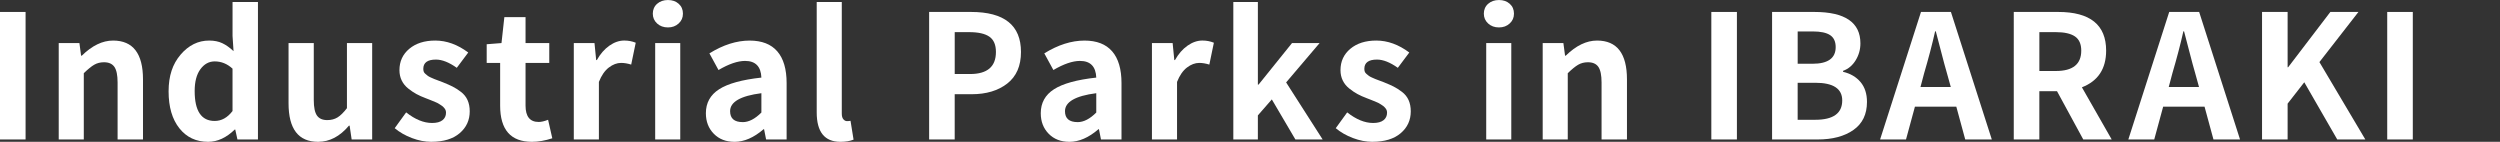
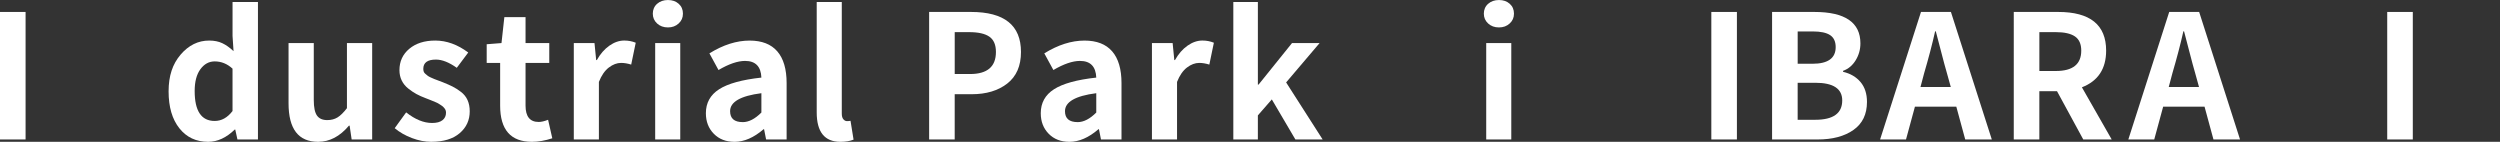
<svg xmlns="http://www.w3.org/2000/svg" viewBox="0 0 1146.52 65.04">
  <rect x="0" y="0" width="1146.52" height="65.04" fill="#333333" stroke="none" />
  <defs>
    <style>.cls-1{fill:#fff;}</style>
  </defs>
  <g>
    <path class="cls-1" d="m0,63.96V5.48h11.73v58.48H0Z" />
-     <path class="cls-1" d="m26.93,63.96V19.75h9.49l.77,5.79h.31c4.73-4.63,9.51-6.94,14.35-6.94,9.15,0,13.73,5.94,13.73,17.82v27.54h-11.65v-26.15c0-3.34-.49-5.72-1.47-7.14-.98-1.41-2.57-2.12-4.78-2.12-1.7,0-3.2.39-4.51,1.16s-2.89,2.06-4.74,3.86v30.4h-11.5Z" />
    <path class="cls-1" d="m95.45,65.04c-5.5,0-9.9-2.07-13.19-6.21-3.29-4.14-4.94-9.78-4.94-16.93s1.84-12.56,5.52-16.86c3.68-4.29,8.04-6.44,13.08-6.44,2.31,0,4.32.4,6.02,1.2,1.7.8,3.42,2.02,5.17,3.66l-.46-6.94V.93h11.65v63.03h-9.41l-1-4.55h-.23c-3.86,3.75-7.92,5.63-12.19,5.63Zm3.01-9.57c3.14,0,5.86-1.52,8.18-4.55v-19.44c-2.42-2.21-5.14-3.32-8.18-3.32-2.62,0-4.81,1.2-6.56,3.59-1.75,2.39-2.62,5.72-2.62,9.99,0,9.16,3.06,13.73,9.18,13.73Z" />
    <path class="cls-1" d="m145.91,65.04c-9.05,0-13.58-5.89-13.58-17.67v-27.62h11.57v26.15c0,3.34.49,5.71,1.47,7.1.98,1.39,2.55,2.08,4.71,2.08,1.8,0,3.37-.41,4.71-1.23,1.34-.82,2.78-2.24,4.32-4.24v-29.86h11.57v44.21h-9.41l-.93-6.33h-.31c-4.17,4.94-8.87,7.41-14.12,7.41Z" />
    <path class="cls-1" d="m197.83,65.04c-2.93,0-5.92-.58-8.95-1.74-3.04-1.16-5.66-2.66-7.87-4.51l5.25-7.25c4.11,3.24,8.07,4.86,11.88,4.86,2.11,0,3.7-.42,4.78-1.27s1.62-1.99,1.62-3.43c0-.36-.05-.71-.15-1.04-.1-.33-.27-.64-.5-.93-.23-.28-.46-.54-.69-.77s-.58-.49-1.04-.77c-.46-.28-.82-.51-1.08-.69-.26-.18-.71-.4-1.35-.66-.64-.26-1.11-.45-1.39-.58-.28-.13-.8-.33-1.54-.62-.75-.28-1.25-.48-1.5-.58-1.65-.62-3.09-1.26-4.32-1.93-1.23-.67-2.5-1.52-3.78-2.55-1.29-1.03-2.28-2.25-2.97-3.66-.69-1.41-1.04-3-1.04-4.74,0-4.01,1.5-7.28,4.51-9.8,3.01-2.52,6.98-3.78,11.92-3.78,5.19,0,10.23,1.83,15.12,5.48l-5.25,7.02c-3.55-2.52-6.74-3.78-9.57-3.78-3.86,0-5.79,1.42-5.79,4.24,0,.46.06.89.19,1.27.13.39.4.75.81,1.08.41.33.76.62,1.04.85.28.23.77.5,1.47.81s1.22.54,1.58.69c.36.15,1,.4,1.93.73.93.33,1.57.58,1.93.73,1.8.72,3.29,1.38,4.47,1.97,1.18.59,2.46,1.4,3.82,2.43,1.36,1.03,2.38,2.29,3.05,3.78.67,1.49,1,3.21,1,5.17,0,4.06-1.54,7.41-4.63,10.03s-7.41,3.93-12.96,3.93Z" />
    <path class="cls-1" d="m243.95,65.04c-9.72,0-14.58-5.53-14.58-16.59v-19.6h-6.17v-8.56l6.79-.54,1.31-11.88h9.72v11.88h10.88v9.1h-10.88v19.6c0,4.99,2.01,7.48,6.02,7.48,1.18,0,2.62-.33,4.32-1l1.93,8.49c-3.34,1.08-6.46,1.62-9.33,1.62Z" />
    <path class="cls-1" d="m263.15,63.96V19.75h9.49l.77,7.79h.31c1.59-2.83,3.51-5.03,5.75-6.6,2.24-1.57,4.51-2.35,6.83-2.35,1.85,0,3.6.33,5.25,1l-2.08,10.03c-1.65-.51-3.19-.77-4.63-.77-1.9,0-3.78.71-5.63,2.12-1.85,1.42-3.37,3.61-4.55,6.6v26.38h-11.5Z" />
    <path class="cls-1" d="m306.33,12.58c-2.01,0-3.66-.6-4.98-1.81-1.31-1.21-1.97-2.71-1.97-4.51s.66-3.36,1.97-4.51,2.97-1.74,4.98-1.74,3.65.58,4.94,1.74c1.29,1.16,1.93,2.66,1.93,4.51s-.66,3.31-1.97,4.51c-1.31,1.21-2.94,1.81-4.9,1.81Zm-5.86,51.38V19.75h11.5v44.21h-11.5Z" />
    <path class="cls-1" d="m336.84,65.04c-3.91,0-7.07-1.23-9.49-3.7-2.42-2.47-3.63-5.61-3.63-9.41,0-4.73,2.02-8.4,6.06-10.99,4.04-2.6,10.5-4.38,19.4-5.36-.21-5.09-2.7-7.64-7.48-7.64-3.39,0-7.46,1.39-12.19,4.17l-4.17-7.64c6.33-3.91,12.47-5.86,18.44-5.86,5.61,0,9.84,1.65,12.69,4.94,2.85,3.29,4.28,8.15,4.28,14.58v25.84h-9.41l-.93-4.71h-.23c-4.47,3.86-8.92,5.79-13.35,5.79Zm3.78-9.03c2.78,0,5.63-1.47,8.56-4.4v-8.87c-9.57,1.23-14.35,3.99-14.35,8.25,0,3.34,1.93,5.01,5.79,5.01Z" />
    <path class="cls-1" d="m385.43,65.04c-7.25,0-10.88-4.5-10.88-13.5V.93h11.5v51.15c0,1.18.24,2.06.73,2.62.49.57,1.04.85,1.66.85.57,0,1.11-.05,1.62-.15l1.39,8.64c-1.65.67-3.65,1-6.02,1Z" />
    <path class="cls-1" d="m426.11,63.96V5.48h19.21c15.28,0,22.91,6.12,22.91,18.36,0,6.38-2.1,11.2-6.29,14.47-4.19,3.27-9.63,4.9-16.32,4.9h-7.79v20.75h-11.73Zm11.73-30.01h7.02c7.92,0,11.88-3.37,11.88-10.11,0-3.29-1-5.63-3.01-7.02s-5.09-2.08-9.26-2.08h-6.63v19.21Z" />
    <path class="cls-1" d="m490.42,65.04c-3.91,0-7.07-1.23-9.49-3.7-2.42-2.47-3.63-5.61-3.63-9.41,0-4.73,2.02-8.4,6.06-10.99,4.04-2.6,10.5-4.38,19.4-5.36-.21-5.09-2.7-7.64-7.48-7.64-3.39,0-7.46,1.39-12.19,4.17l-4.17-7.64c6.33-3.91,12.47-5.86,18.44-5.86,5.61,0,9.84,1.65,12.69,4.94,2.85,3.29,4.28,8.15,4.28,14.58v25.84h-9.41l-.93-4.71h-.23c-4.47,3.86-8.92,5.79-13.35,5.79Zm3.78-9.03c2.78,0,5.63-1.47,8.56-4.4v-8.87c-9.57,1.23-14.35,3.99-14.35,8.25,0,3.34,1.93,5.01,5.79,5.01Z" />
    <path class="cls-1" d="m528.29,63.96V19.75h9.49l.77,7.79h.31c1.59-2.83,3.51-5.03,5.75-6.6,2.24-1.57,4.51-2.35,6.83-2.35,1.85,0,3.6.33,5.25,1l-2.08,10.03c-1.65-.51-3.19-.77-4.63-.77-1.9,0-3.78.71-5.63,2.12-1.85,1.42-3.37,3.61-4.55,6.6v26.38h-11.5Z" />
    <path class="cls-1" d="m565.61,63.96V.93h11.26v37.88h.31l15.35-19.06h12.65l-15.35,18.05,16.74,26.15h-12.5l-10.8-18.36-6.4,7.33v11.03h-11.26Z" />
-     <path class="cls-1" d="m629.4,65.04c-2.93,0-5.91-.58-8.95-1.74s-5.66-2.66-7.87-4.51l5.25-7.25c4.12,3.24,8.07,4.86,11.88,4.86,2.11,0,3.7-.42,4.78-1.27s1.62-1.99,1.62-3.43c0-.36-.05-.71-.15-1.04-.1-.33-.27-.64-.5-.93-.23-.28-.46-.54-.69-.77s-.58-.49-1.04-.77c-.46-.28-.82-.51-1.08-.69-.26-.18-.71-.4-1.35-.66-.64-.26-1.11-.45-1.39-.58-.28-.13-.8-.33-1.54-.62-.75-.28-1.25-.48-1.5-.58-1.65-.62-3.09-1.26-4.32-1.93-1.23-.67-2.5-1.52-3.78-2.55-1.29-1.03-2.28-2.25-2.97-3.66-.69-1.41-1.04-3-1.04-4.74,0-4.01,1.5-7.28,4.51-9.8,3.01-2.52,6.98-3.78,11.92-3.78,5.19,0,10.23,1.83,15.12,5.48l-5.25,7.02c-3.55-2.52-6.74-3.78-9.57-3.78-3.86,0-5.79,1.42-5.79,4.24,0,.46.06.89.19,1.27.13.39.4.75.81,1.08.41.33.76.62,1.04.85.28.23.77.5,1.47.81s1.22.54,1.58.69,1,.4,1.93.73c.93.33,1.57.58,1.93.73,1.8.72,3.29,1.38,4.47,1.97,1.18.59,2.46,1.4,3.82,2.43,1.36,1.03,2.38,2.29,3.05,3.78.67,1.49,1,3.21,1,5.17,0,4.06-1.54,7.41-4.63,10.03s-7.41,3.93-12.96,3.93Z" />
    <path class="cls-1" d="m687.45,12.58c-2.01,0-3.66-.6-4.98-1.81-1.31-1.21-1.97-2.71-1.97-4.51s.66-3.36,1.97-4.51,2.97-1.74,4.98-1.74,3.65.58,4.94,1.74,1.93,2.66,1.93,4.51-.66,3.31-1.97,4.51c-1.31,1.21-2.94,1.81-4.9,1.81Zm-5.86,51.38V19.75h11.5v44.21h-11.5Z" />
-     <path class="cls-1" d="m707.49,63.96V19.75h9.49l.77,5.79h.31c4.73-4.63,9.51-6.94,14.35-6.94,9.15,0,13.73,5.94,13.73,17.82v27.54h-11.65v-26.15c0-3.34-.49-5.72-1.47-7.14-.98-1.41-2.57-2.12-4.78-2.12-1.7,0-3.2.39-4.51,1.16-1.31.77-2.89,2.06-4.74,3.86v30.4h-11.5Z" />
    <path class="cls-1" d="m784.83,63.96V5.48h11.73v58.48h-11.73Z" />
    <path class="cls-1" d="m812.69,63.96V5.48h19.37c14.09,0,21.14,4.81,21.14,14.43,0,2.78-.72,5.35-2.16,7.71-1.44,2.37-3.37,3.99-5.79,4.86v.46c3.34.77,6,2.33,7.99,4.67,1.98,2.34,2.97,5.39,2.97,9.14,0,5.66-2.07,9.94-6.21,12.85-4.14,2.91-9.6,4.36-16.39,4.36h-20.91Zm11.73-34.72h6.79c7.1,0,10.65-2.55,10.65-7.64,0-2.52-.85-4.35-2.54-5.48-1.7-1.13-4.35-1.7-7.95-1.7h-6.94v14.81Zm0,25.69h8.1c8.23,0,12.34-2.96,12.34-8.87,0-5.4-4.12-8.1-12.34-8.1h-8.1v16.97Z" />
    <path class="cls-1" d="m901.27,63.96l-4.09-15.04h-18.98l-4.09,15.04h-11.88l18.75-58.48h13.73l18.75,58.48h-12.19Zm-20.52-24.07h13.89l-1.78-6.4c-.67-2.26-1.57-5.59-2.7-9.99-1.13-4.4-1.93-7.44-2.39-9.14h-.31c-1.34,5.97-3.01,12.34-5.01,19.13l-1.7,6.4Z" />
    <path class="cls-1" d="m968.44,63.96h-13.04l-12.04-22.14h-8.1v22.14h-11.73V5.48h20.37c14.66,0,21.99,5.92,21.99,17.74,0,8.33-3.7,13.94-11.11,16.82l13.66,23.92Zm-33.17-49.22v17.82h7.56c7.77,0,11.65-3.11,11.65-9.33,0-3.03-.96-5.21-2.89-6.52-1.93-1.31-4.85-1.97-8.76-1.97h-7.56Z" />
    <path class="cls-1" d="m1015.11,63.96l-4.09-15.04h-18.98l-4.09,15.04h-11.88l18.75-58.48h13.73l18.75,58.48h-12.19Zm-20.52-24.07h13.89l-1.77-6.4c-.67-2.26-1.57-5.59-2.7-9.99-1.13-4.4-1.93-7.44-2.39-9.14h-.31c-1.34,5.97-3.01,12.34-5.01,19.13l-1.7,6.4Z" />
-     <path class="cls-1" d="m1037.39,63.96V5.48h11.73v25.38h.23l19.37-25.38h12.88l-17.9,22.99,21.06,35.49h-12.88l-15.12-26.23-7.64,9.8v16.43h-11.73Z" />
    <path class="cls-1" d="m1094.8,63.96V5.48h11.73v58.48h-11.73Z" />
  </g>
</svg>